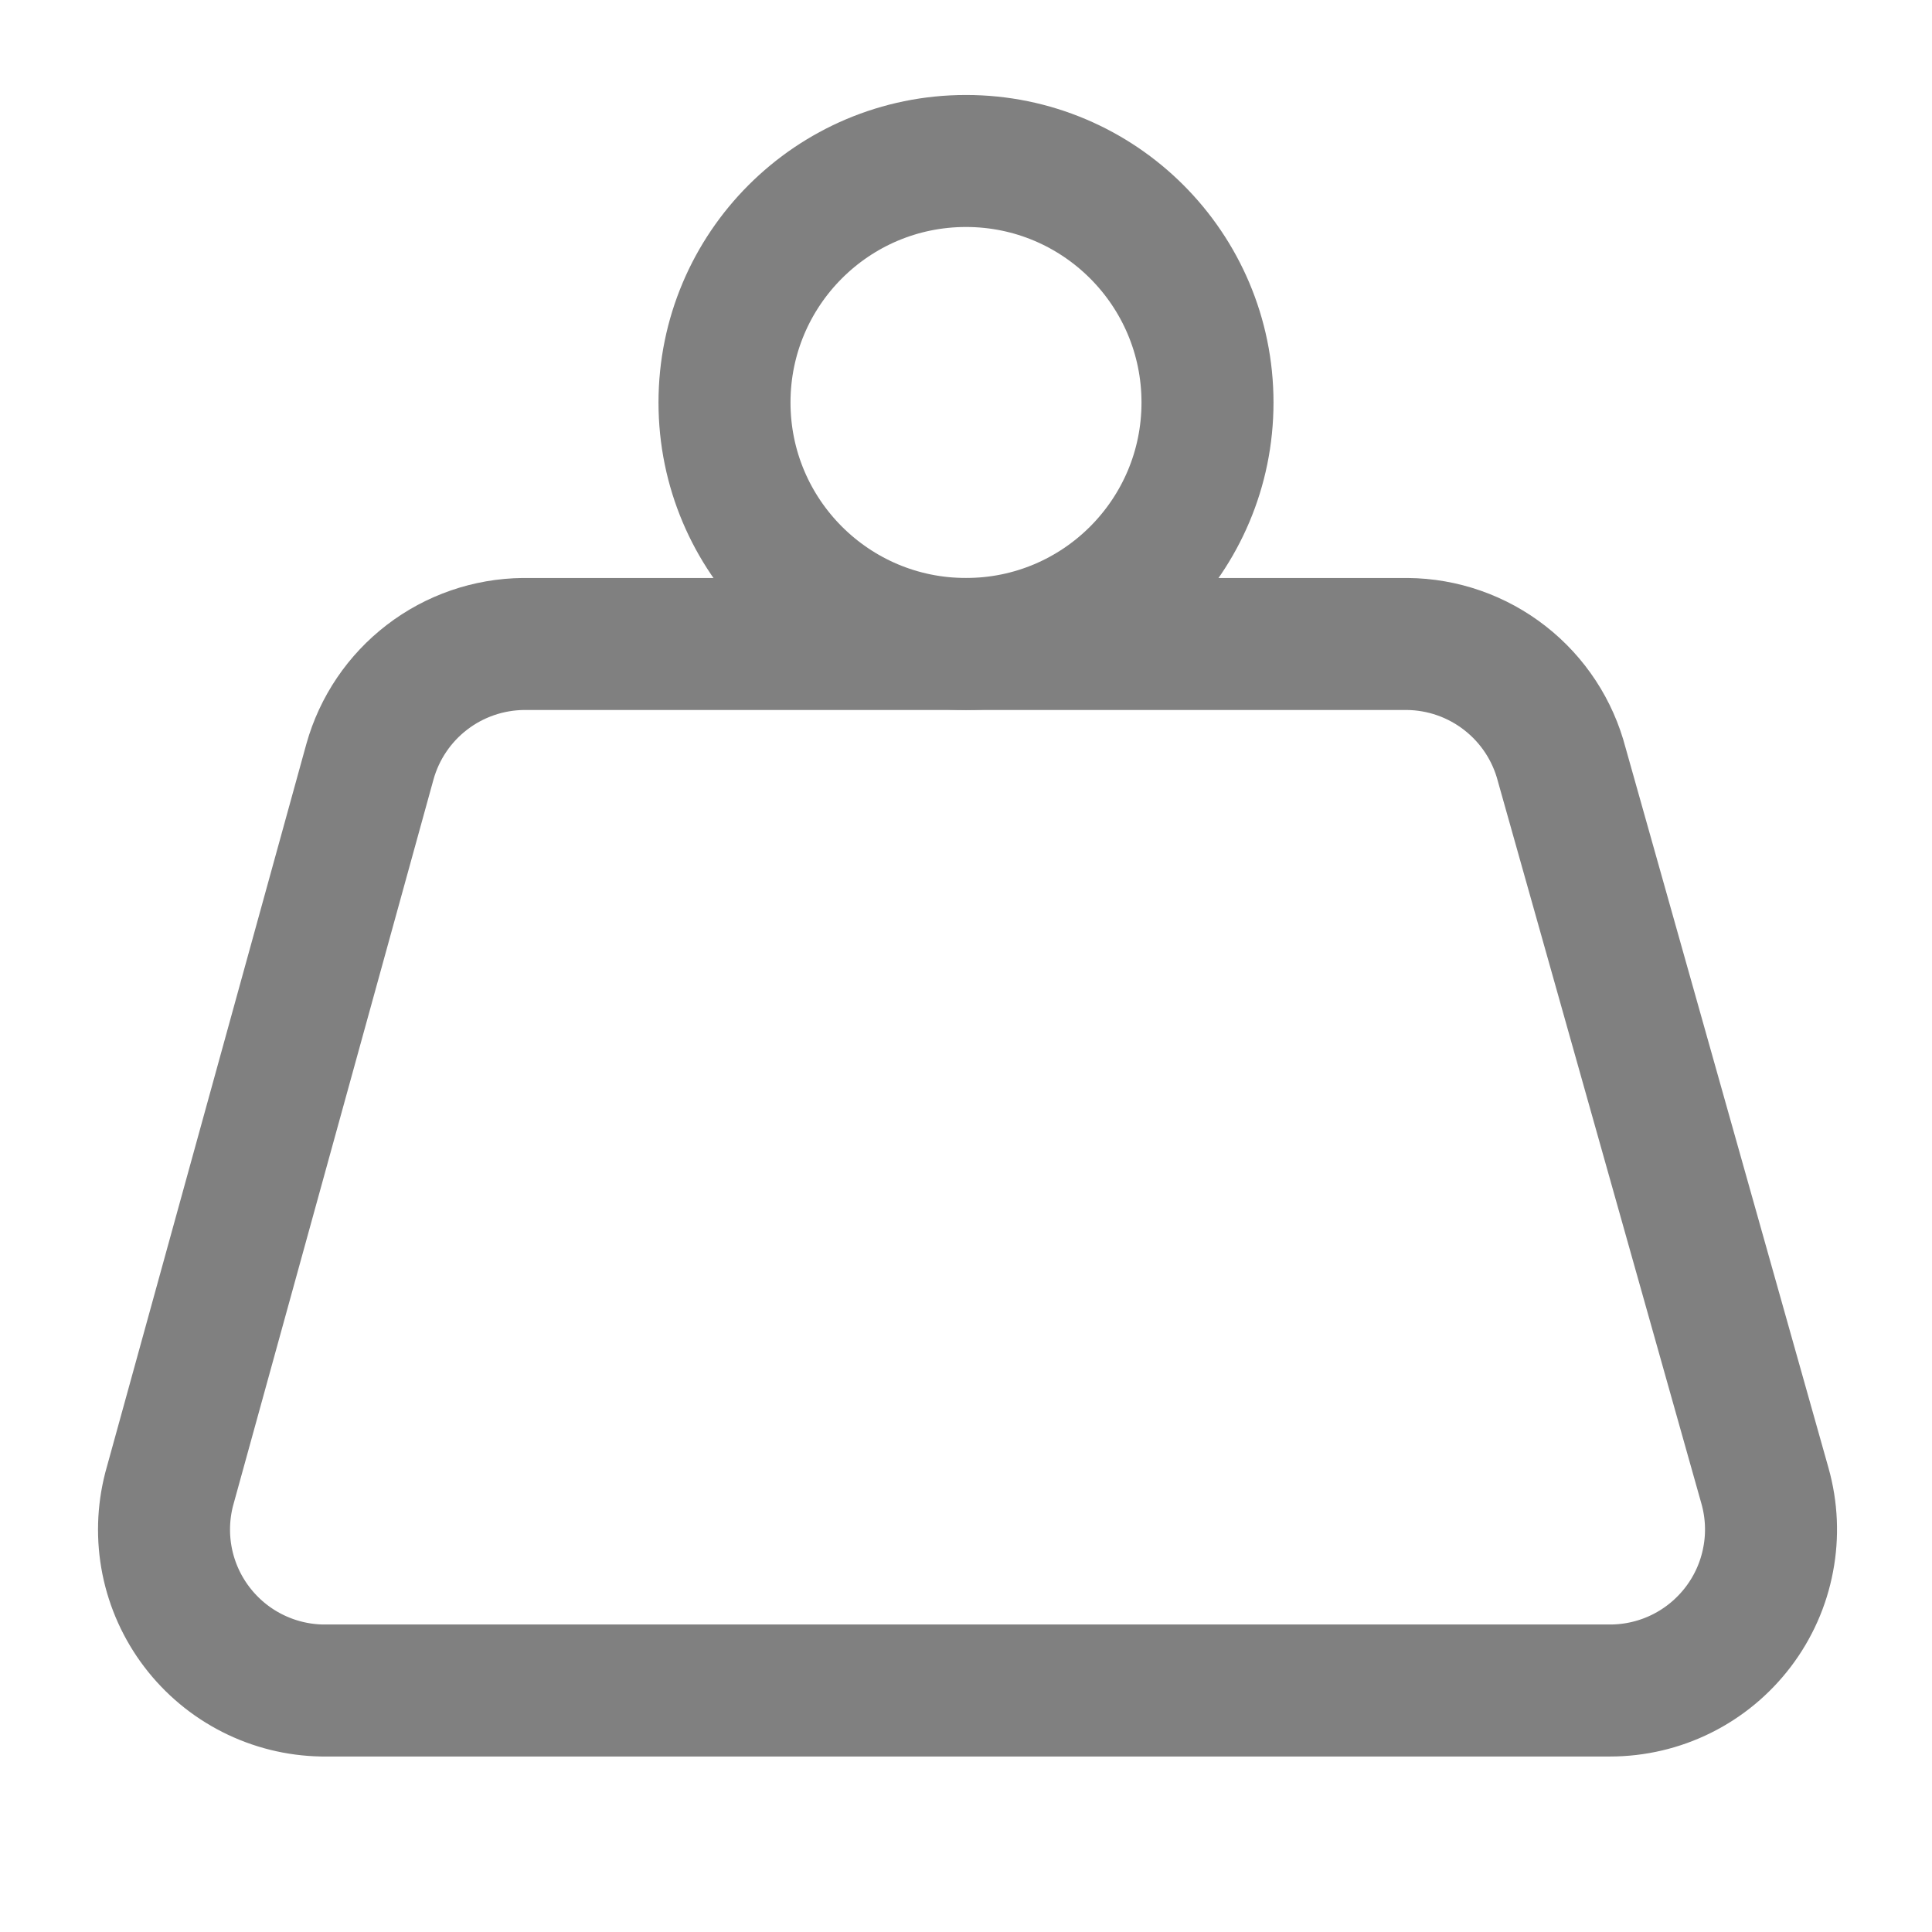
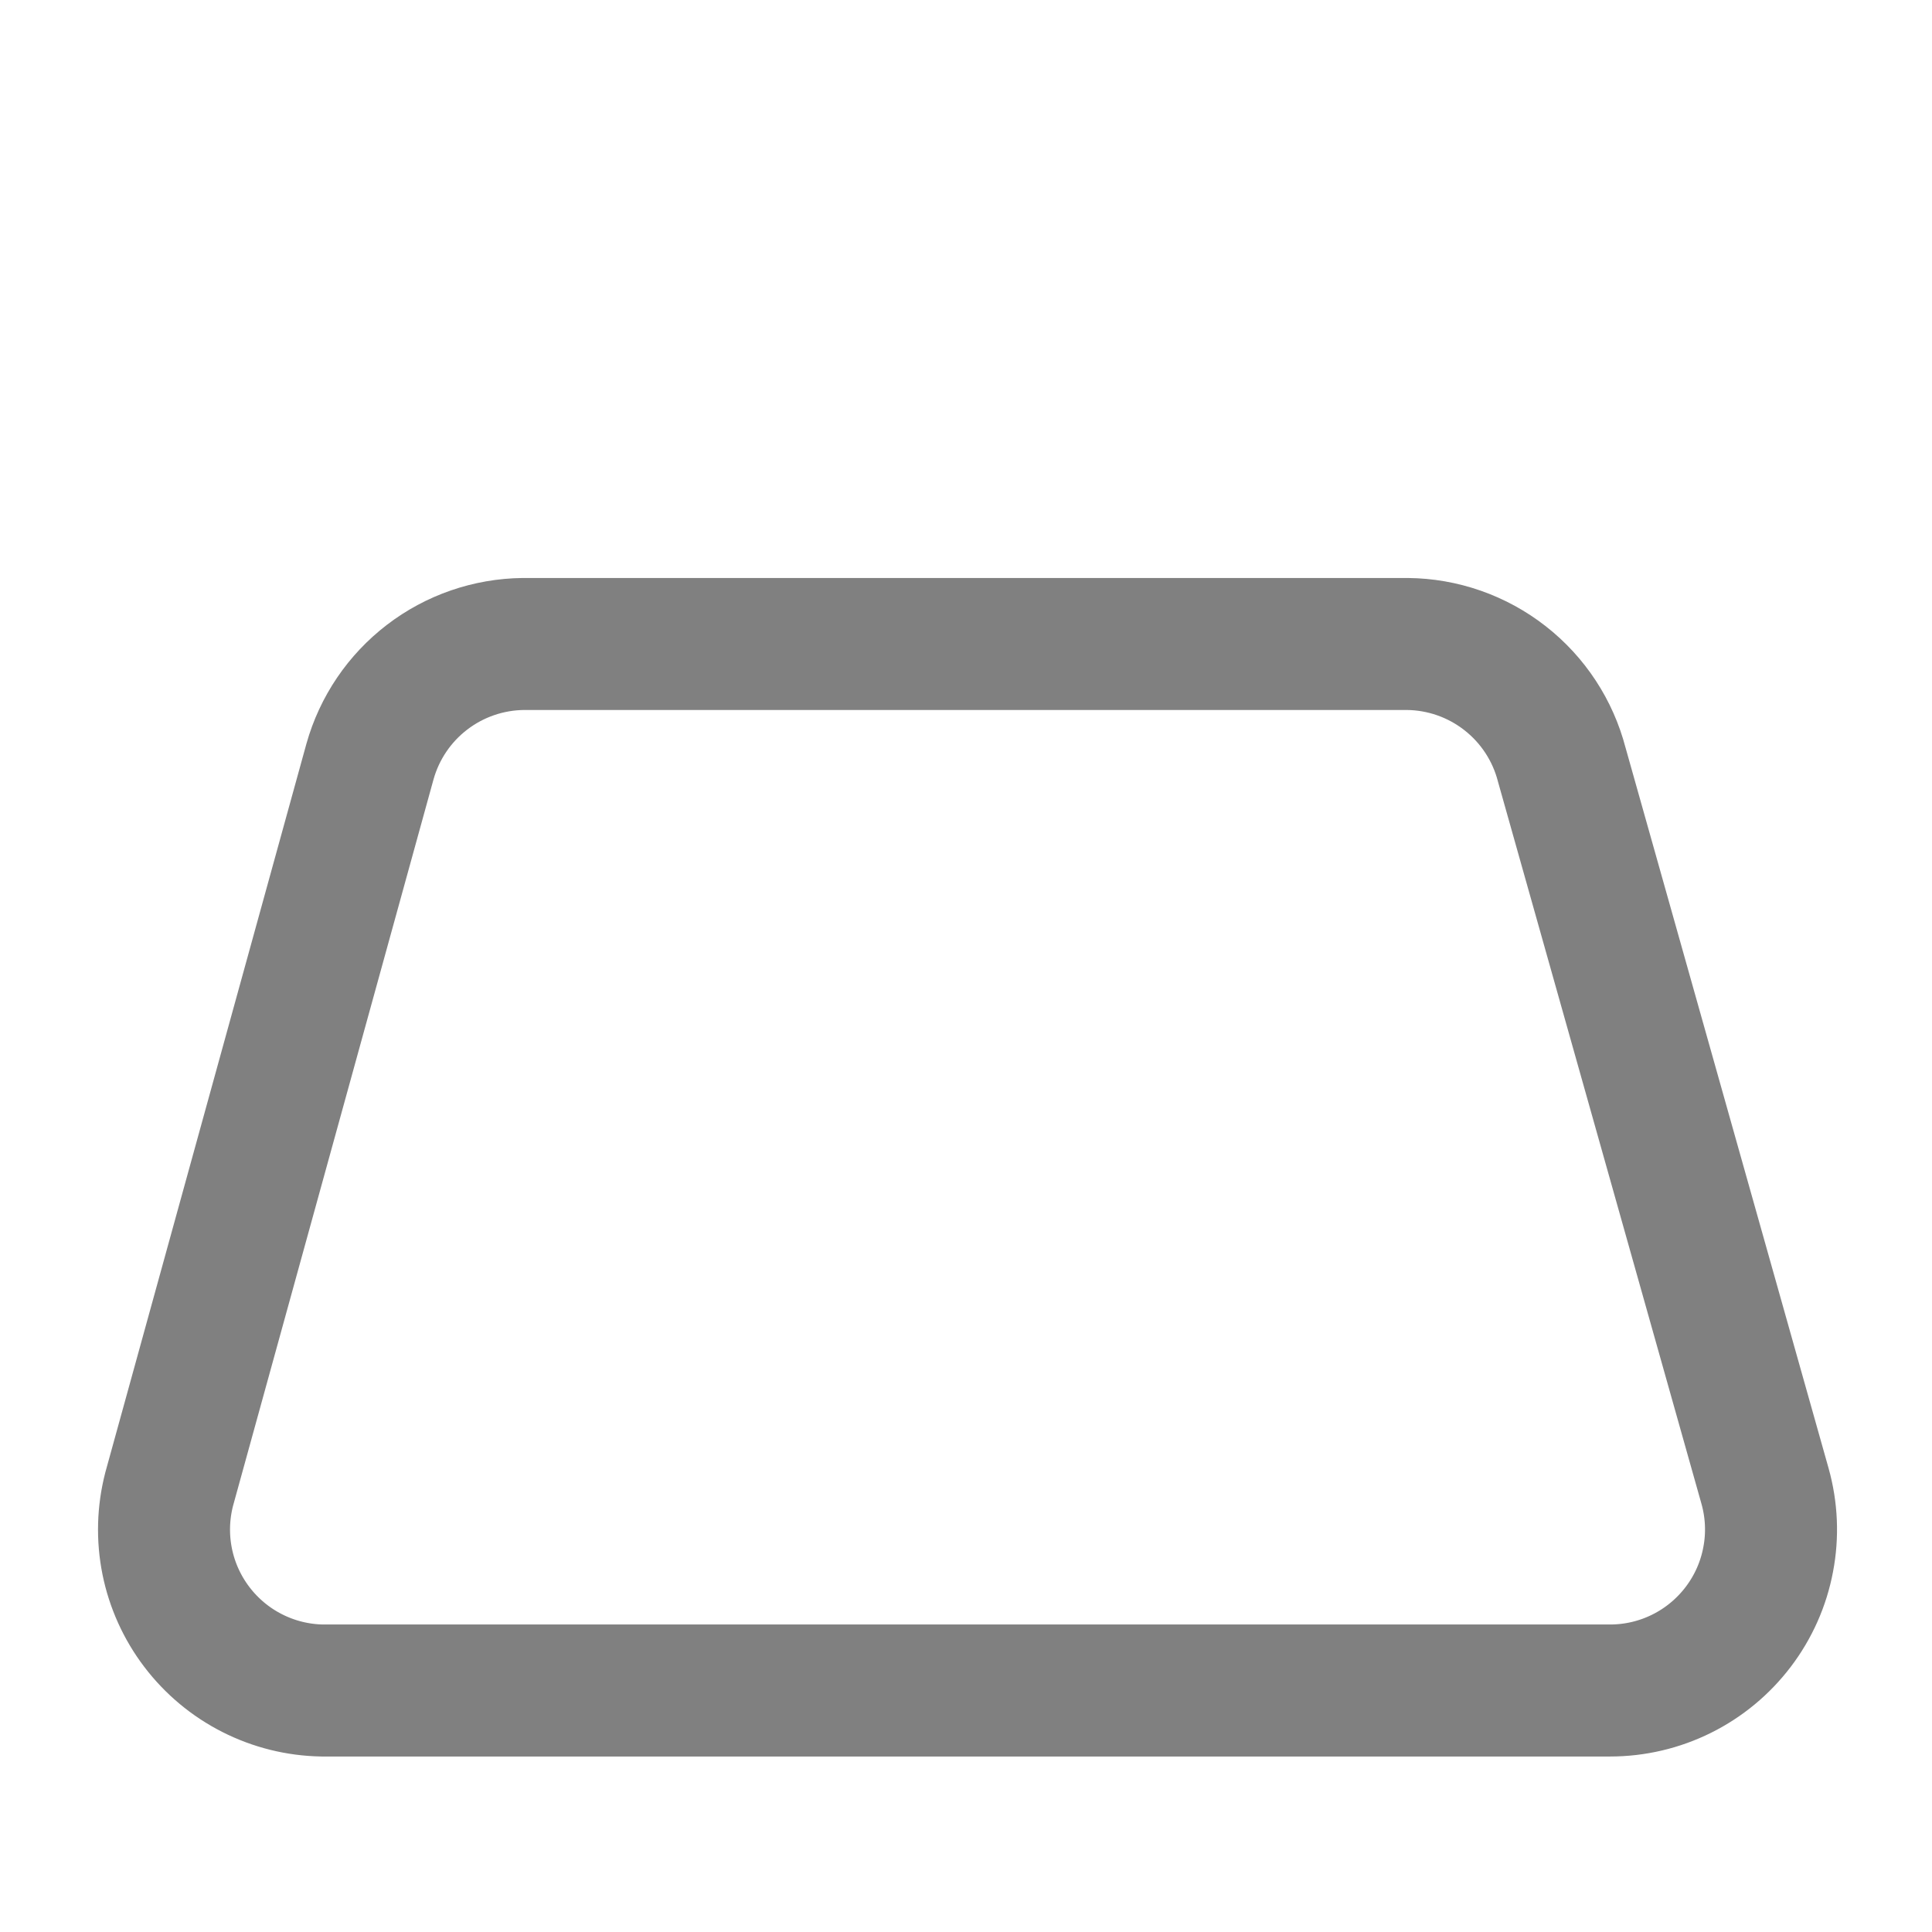
<svg xmlns="http://www.w3.org/2000/svg" fill="none" viewBox="0 0 40 40" height="40" width="40">
-   <path stroke-linejoin="round" stroke-linecap="round" stroke-width="2.733" stroke="#808080" d="M20 13.333C22.761 13.333 25 11.095 25 8.333C25 5.572 22.761 3.333 20 3.333C17.239 3.333 15 5.572 15 8.333C15 11.095 17.239 13.333 20 13.333Z" />
  <path stroke-linejoin="round" stroke-linecap="round" stroke-width="2.733" stroke="#808080" d="M10.835 13.333C10.114 13.341 9.414 13.582 8.842 14.021C8.269 14.46 7.855 15.072 7.66 15.767L3.502 30.833C3.376 31.321 3.362 31.831 3.461 32.325C3.56 32.818 3.77 33.283 4.075 33.684C4.38 34.085 4.771 34.412 5.221 34.64C5.67 34.868 6.165 34.991 6.668 35H33.335C33.849 35 34.357 34.881 34.817 34.652C35.278 34.423 35.679 34.09 35.99 33.68C36.301 33.27 36.513 32.794 36.608 32.288C36.705 31.783 36.682 31.262 36.543 30.767L32.335 15.833C32.151 15.122 31.738 14.492 31.159 14.04C30.581 13.588 29.869 13.339 29.135 13.333H10.835Z" />
</svg>